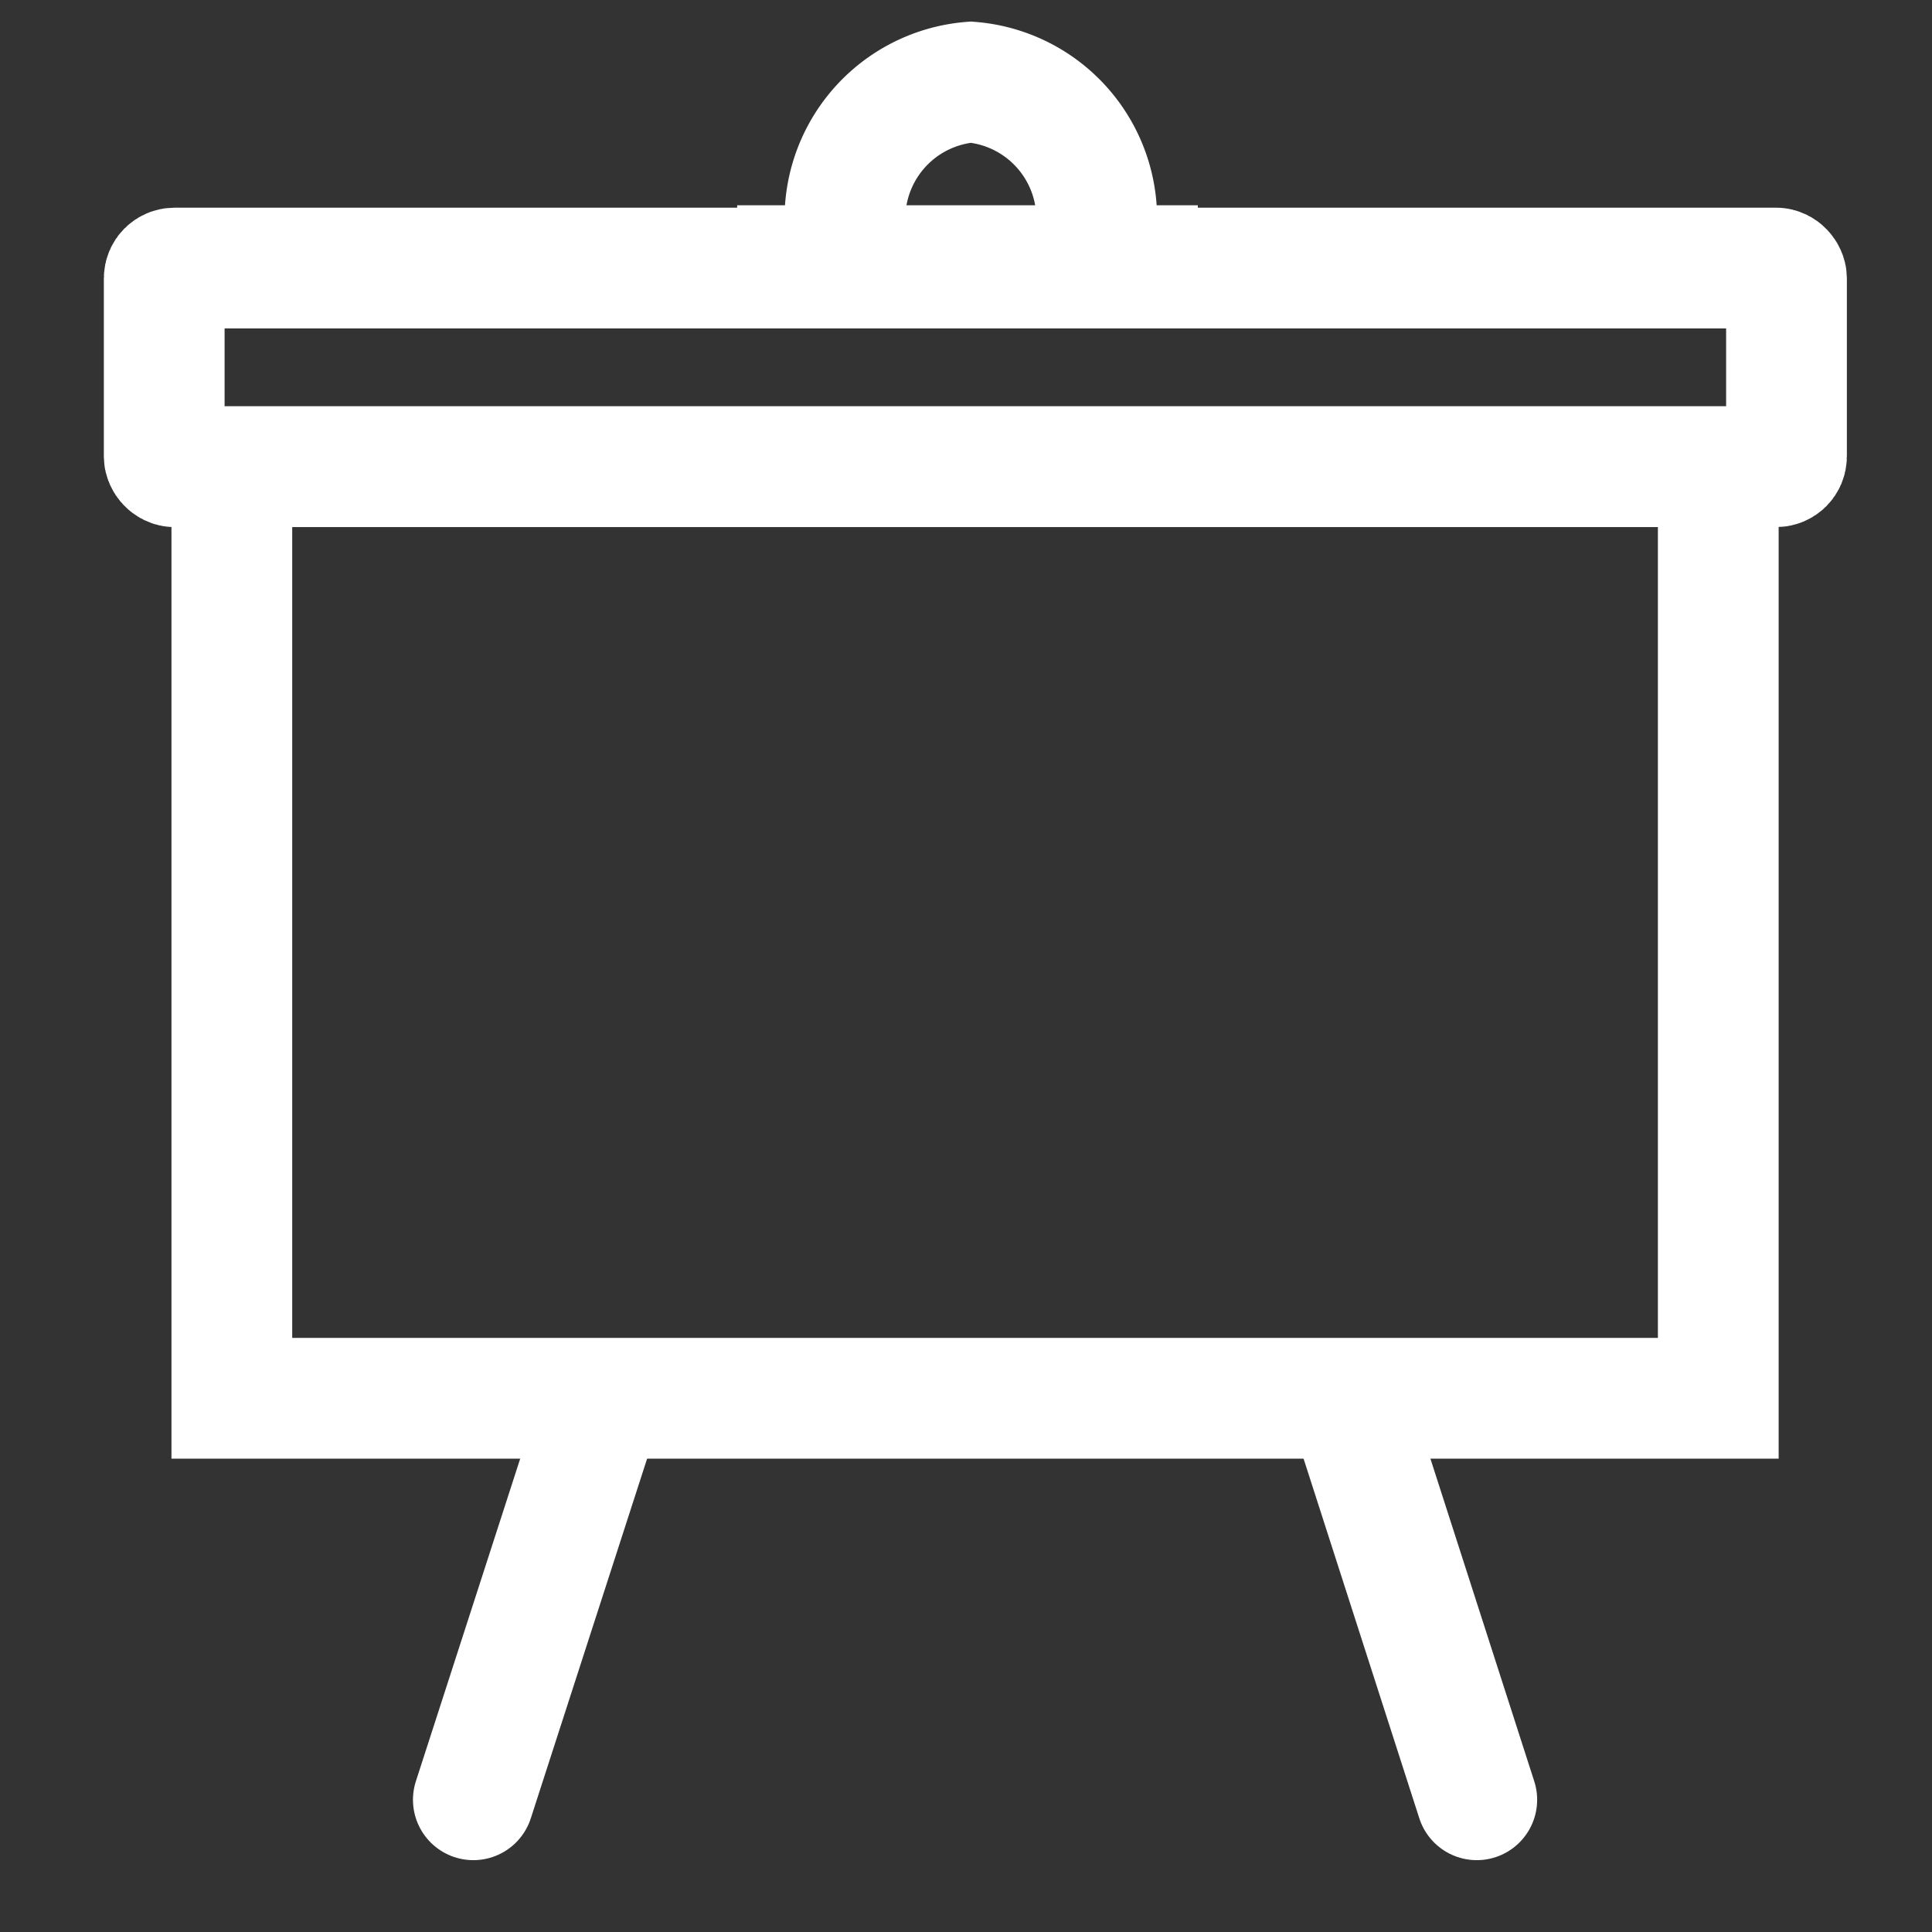
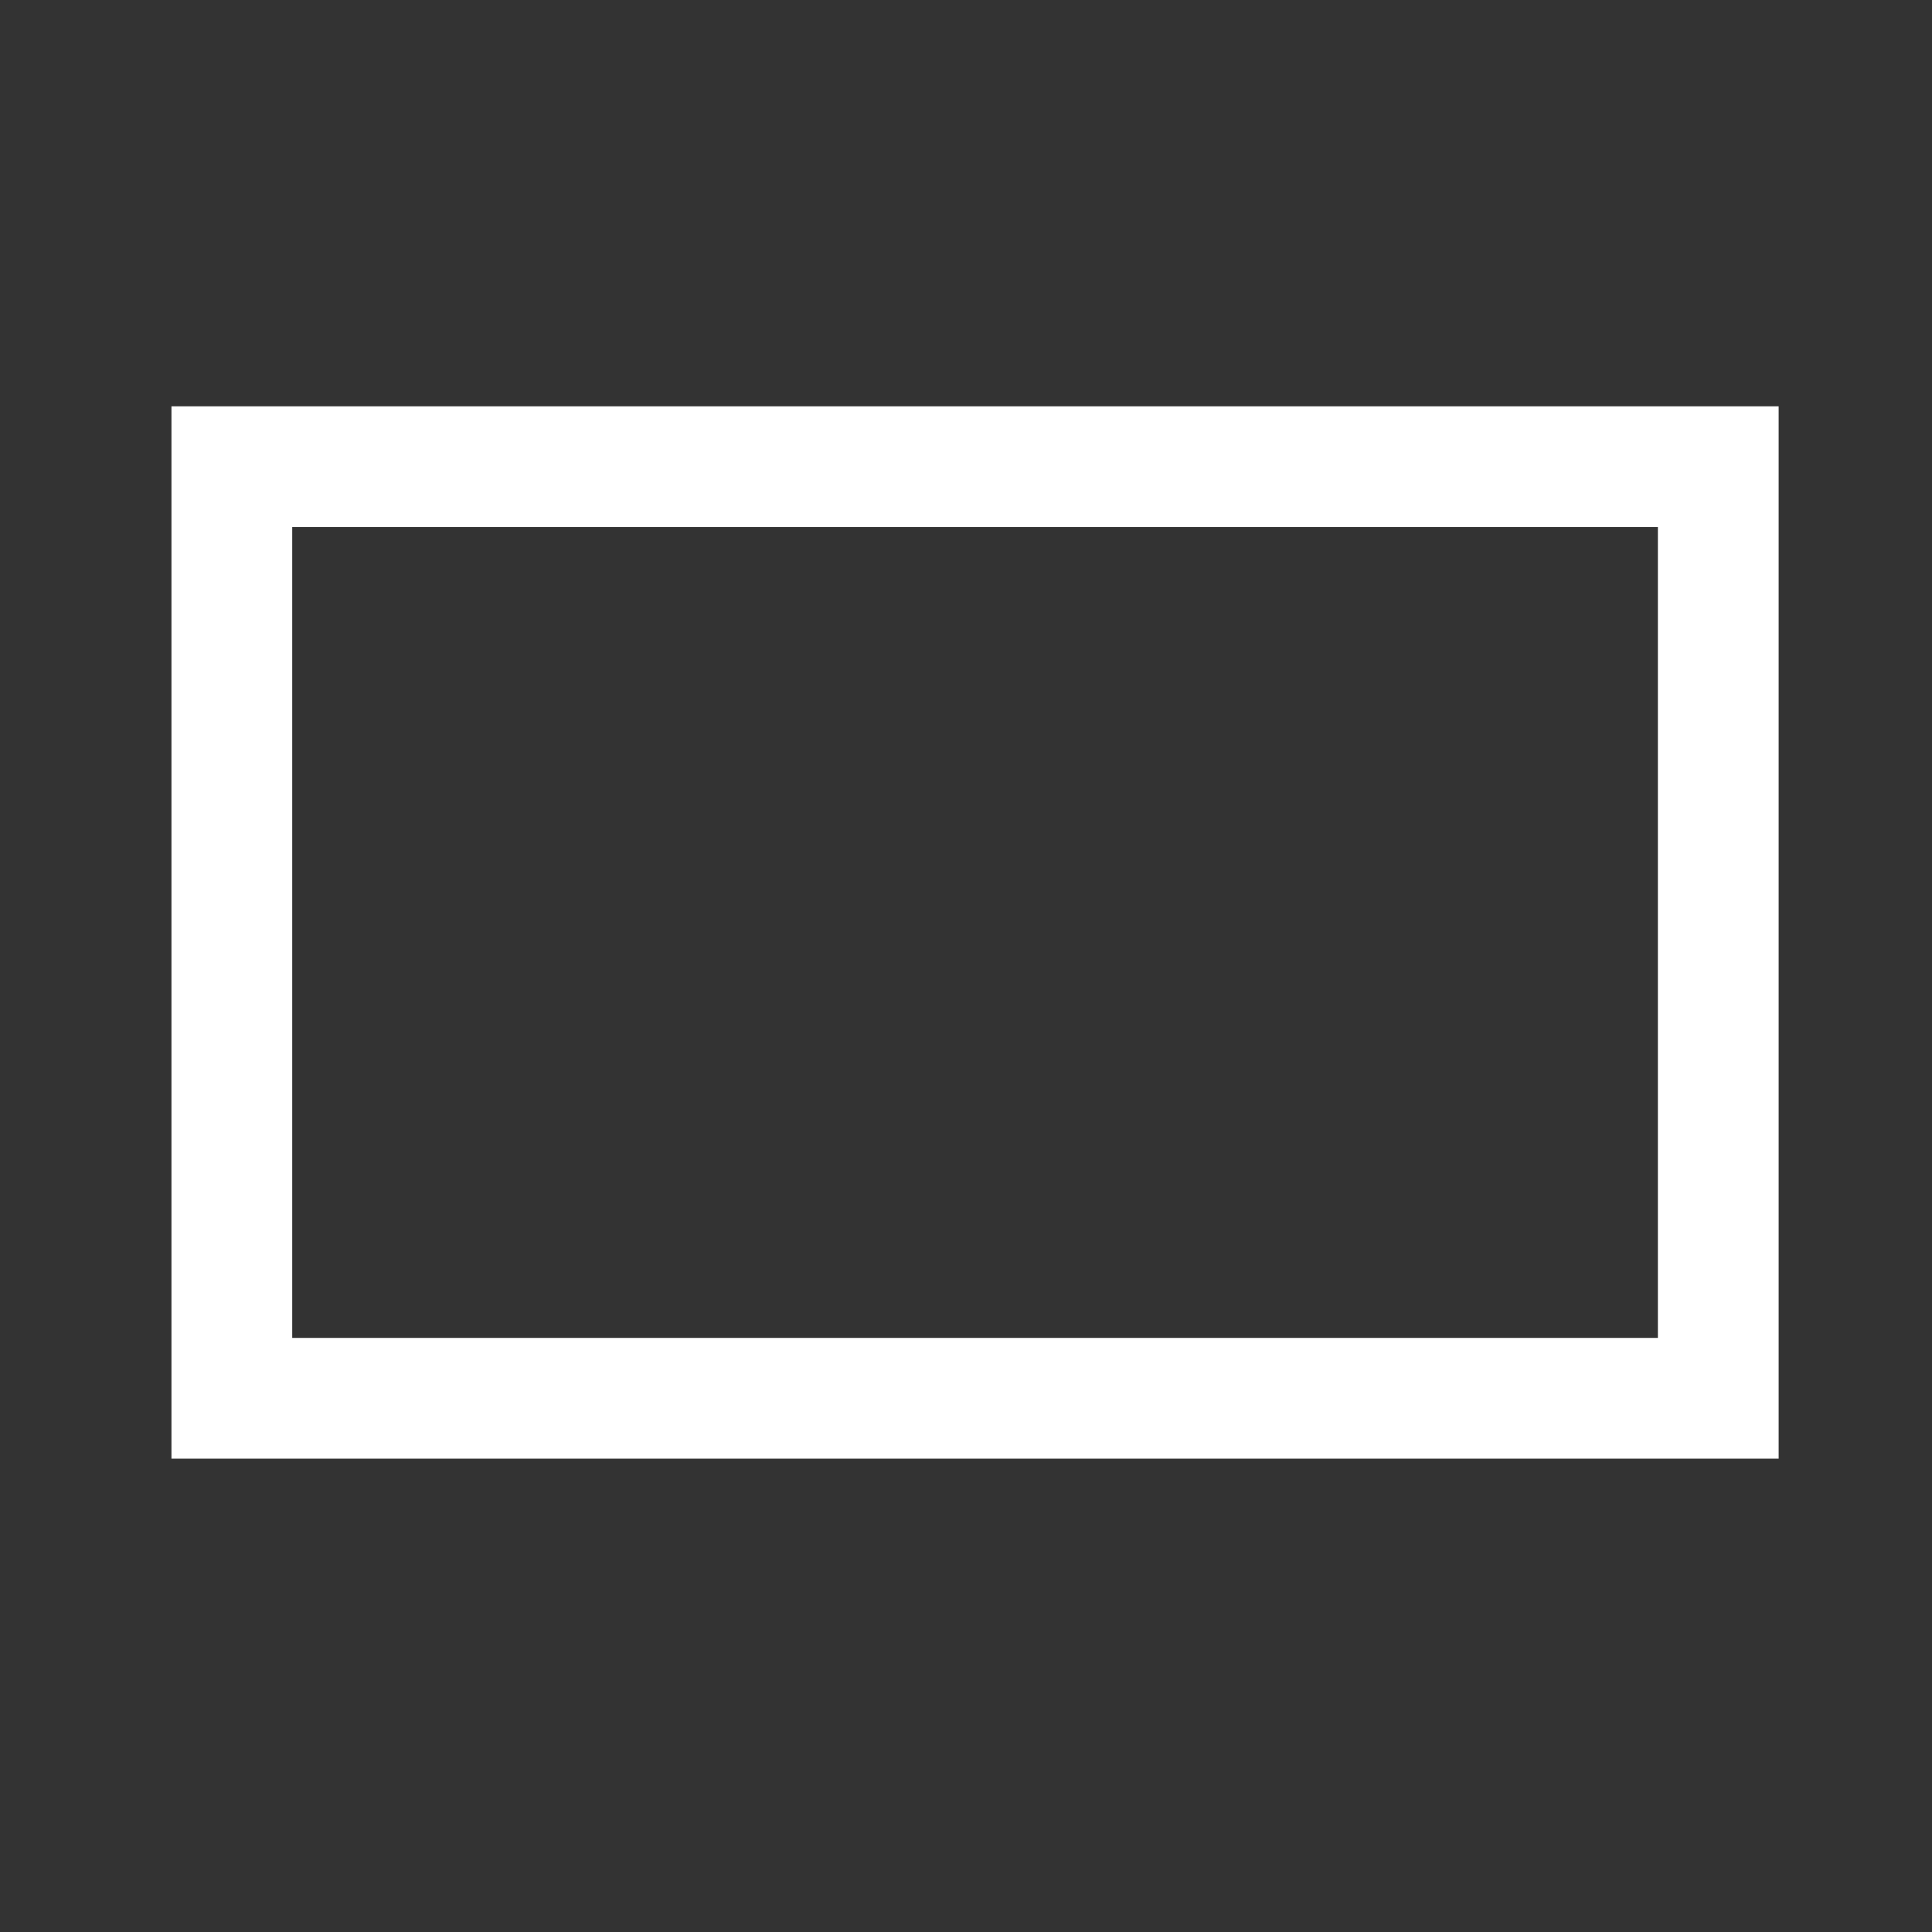
<svg xmlns="http://www.w3.org/2000/svg" viewBox="0 0 32 32">
  <rect x="0" y="0" width="32" height="32" fill="#333333" stroke="none" />
  <defs>
    <style>.cls-1,.cls-2{fill:none;stroke:#fff;stroke-width:2px;}.cls-1{stroke-linecap:round;stroke-linejoin:round;}.cls-2{stroke-miterlimit:10;}.cls-3{fill:#fff;}</style>
  </defs>
  <g id="Workshop_Focus_group" data-name="Workshop / Focus group">
-     <line class="cls-1" x1="9.9" y1="23.44" x2="7.84" y2="29.81" />
-     <line class="cls-1" x1="22.41" y1="23.44" x2="24.46" y2="29.81" />
-     <path class="cls-2" d="M14,3.78a2.27,2.27,0,0,1,2.08-2.42,2.27,2.27,0,0,1,2.08,2.42" />
-     <rect class="cls-3" x="12.21" y="3.4" width="7.63" height="1.39" />
    <rect class="cls-2" x="3.84" y="7.73" width="24.62" height="15.43" />
-     <rect class="cls-2" x="2.72" y="4.44" width="26.87" height="3.29" rx="0.17" />
  </g>
</svg>